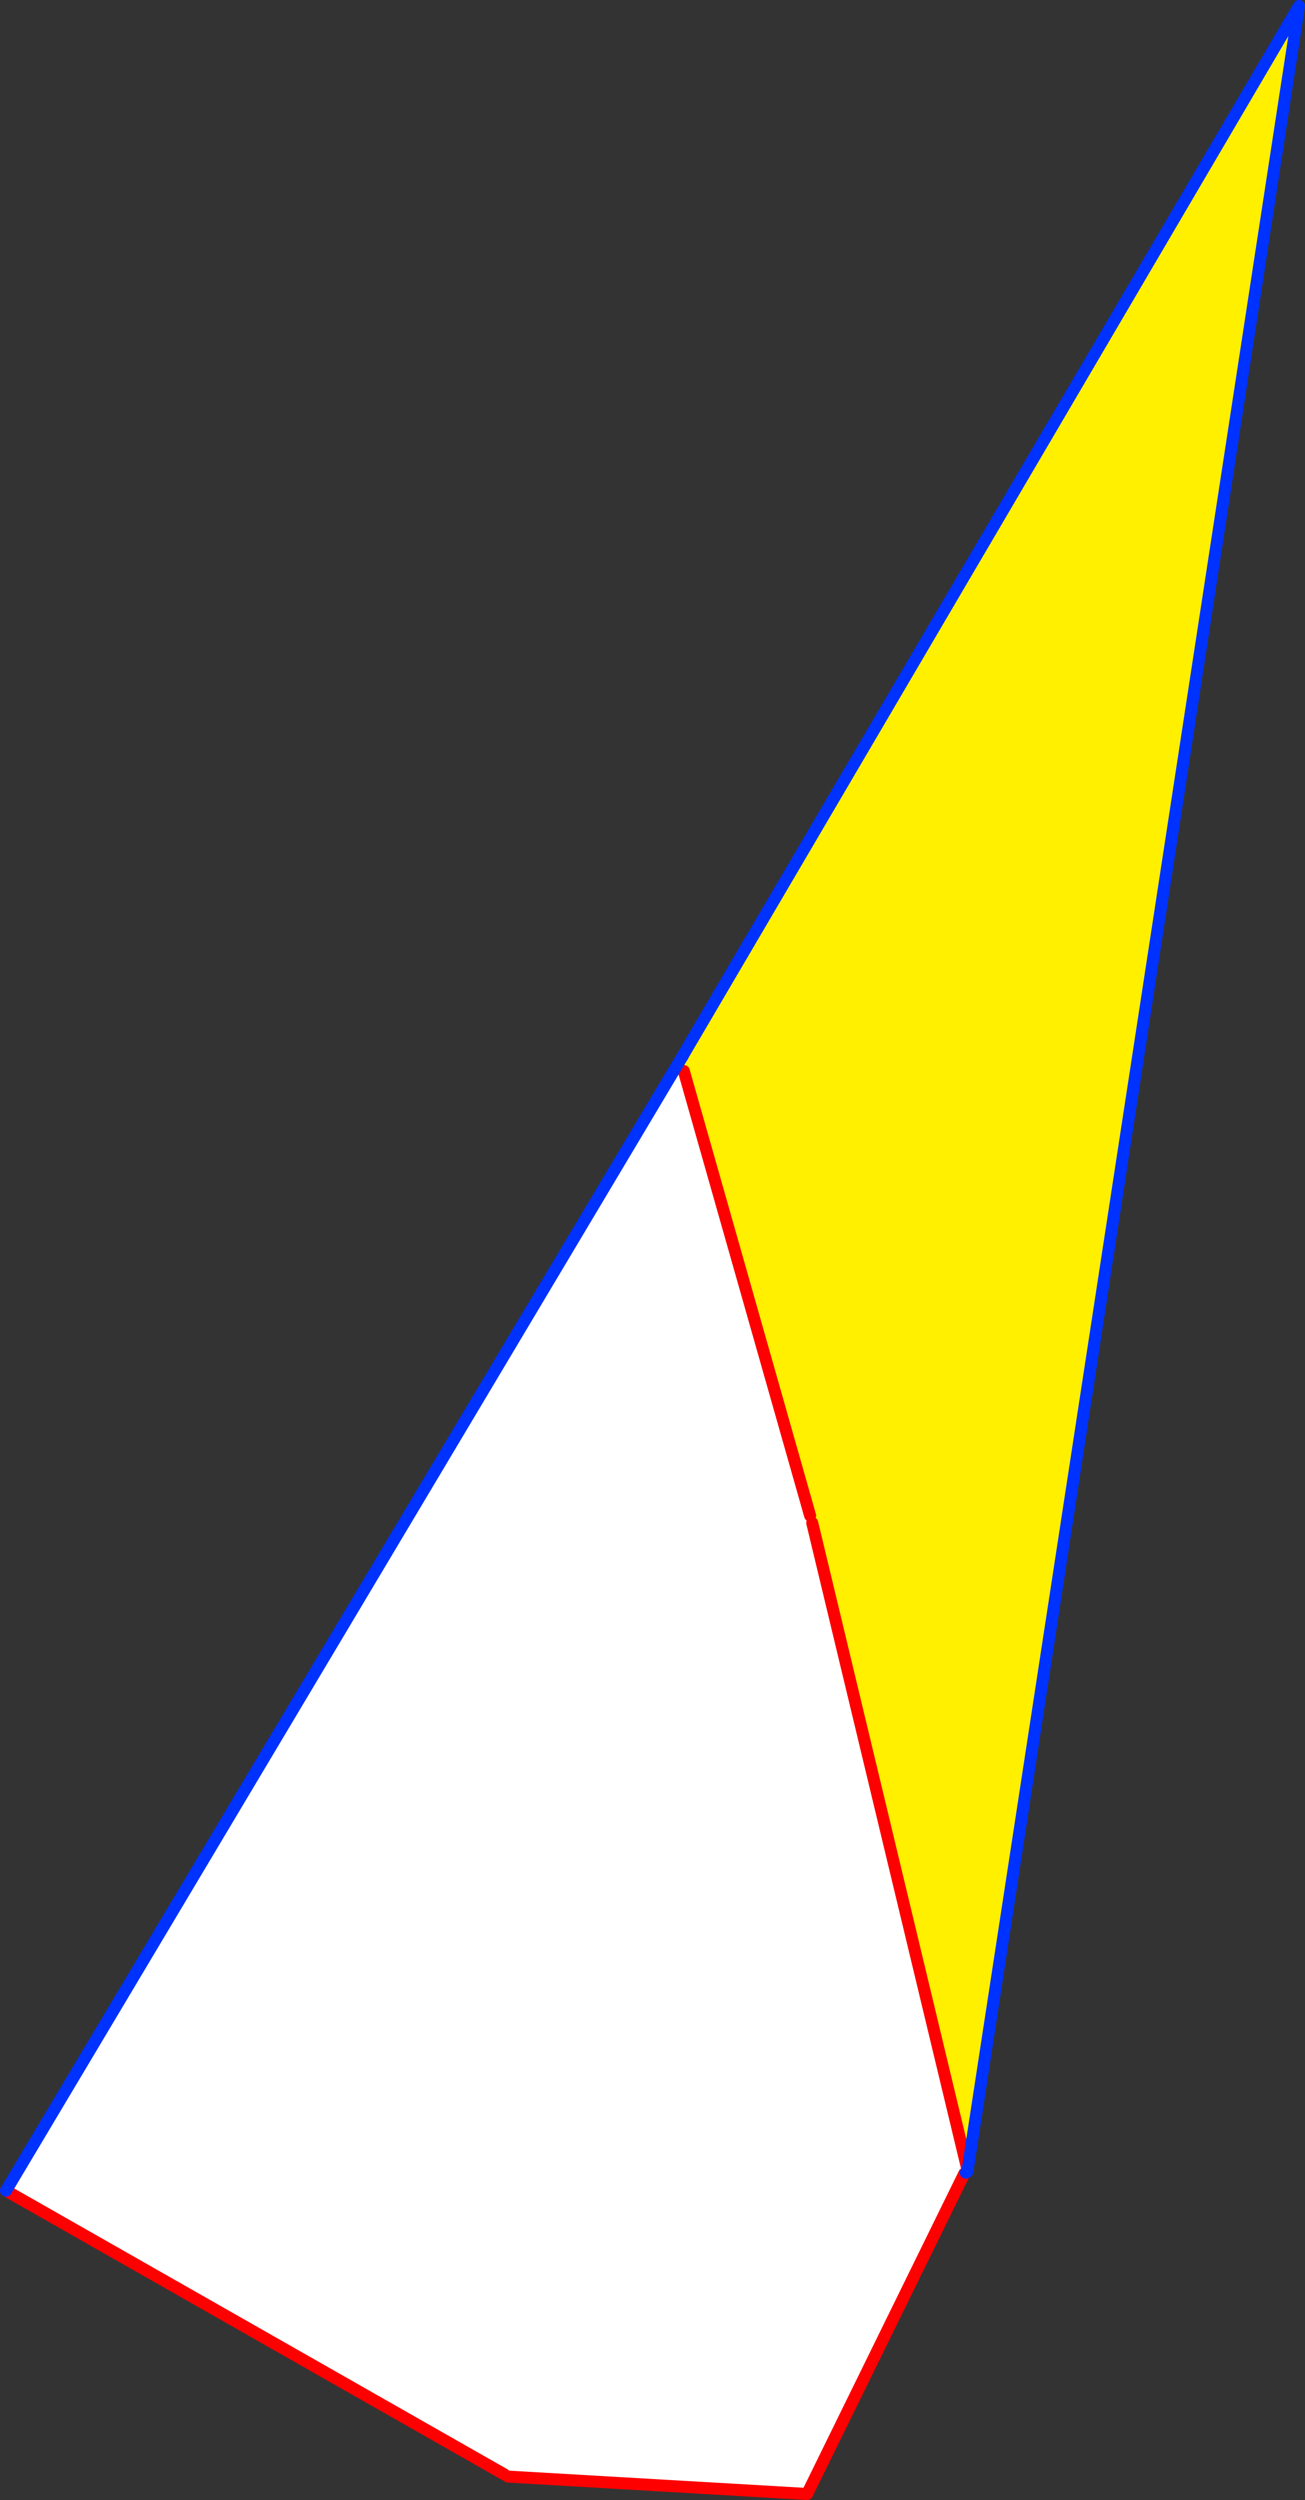
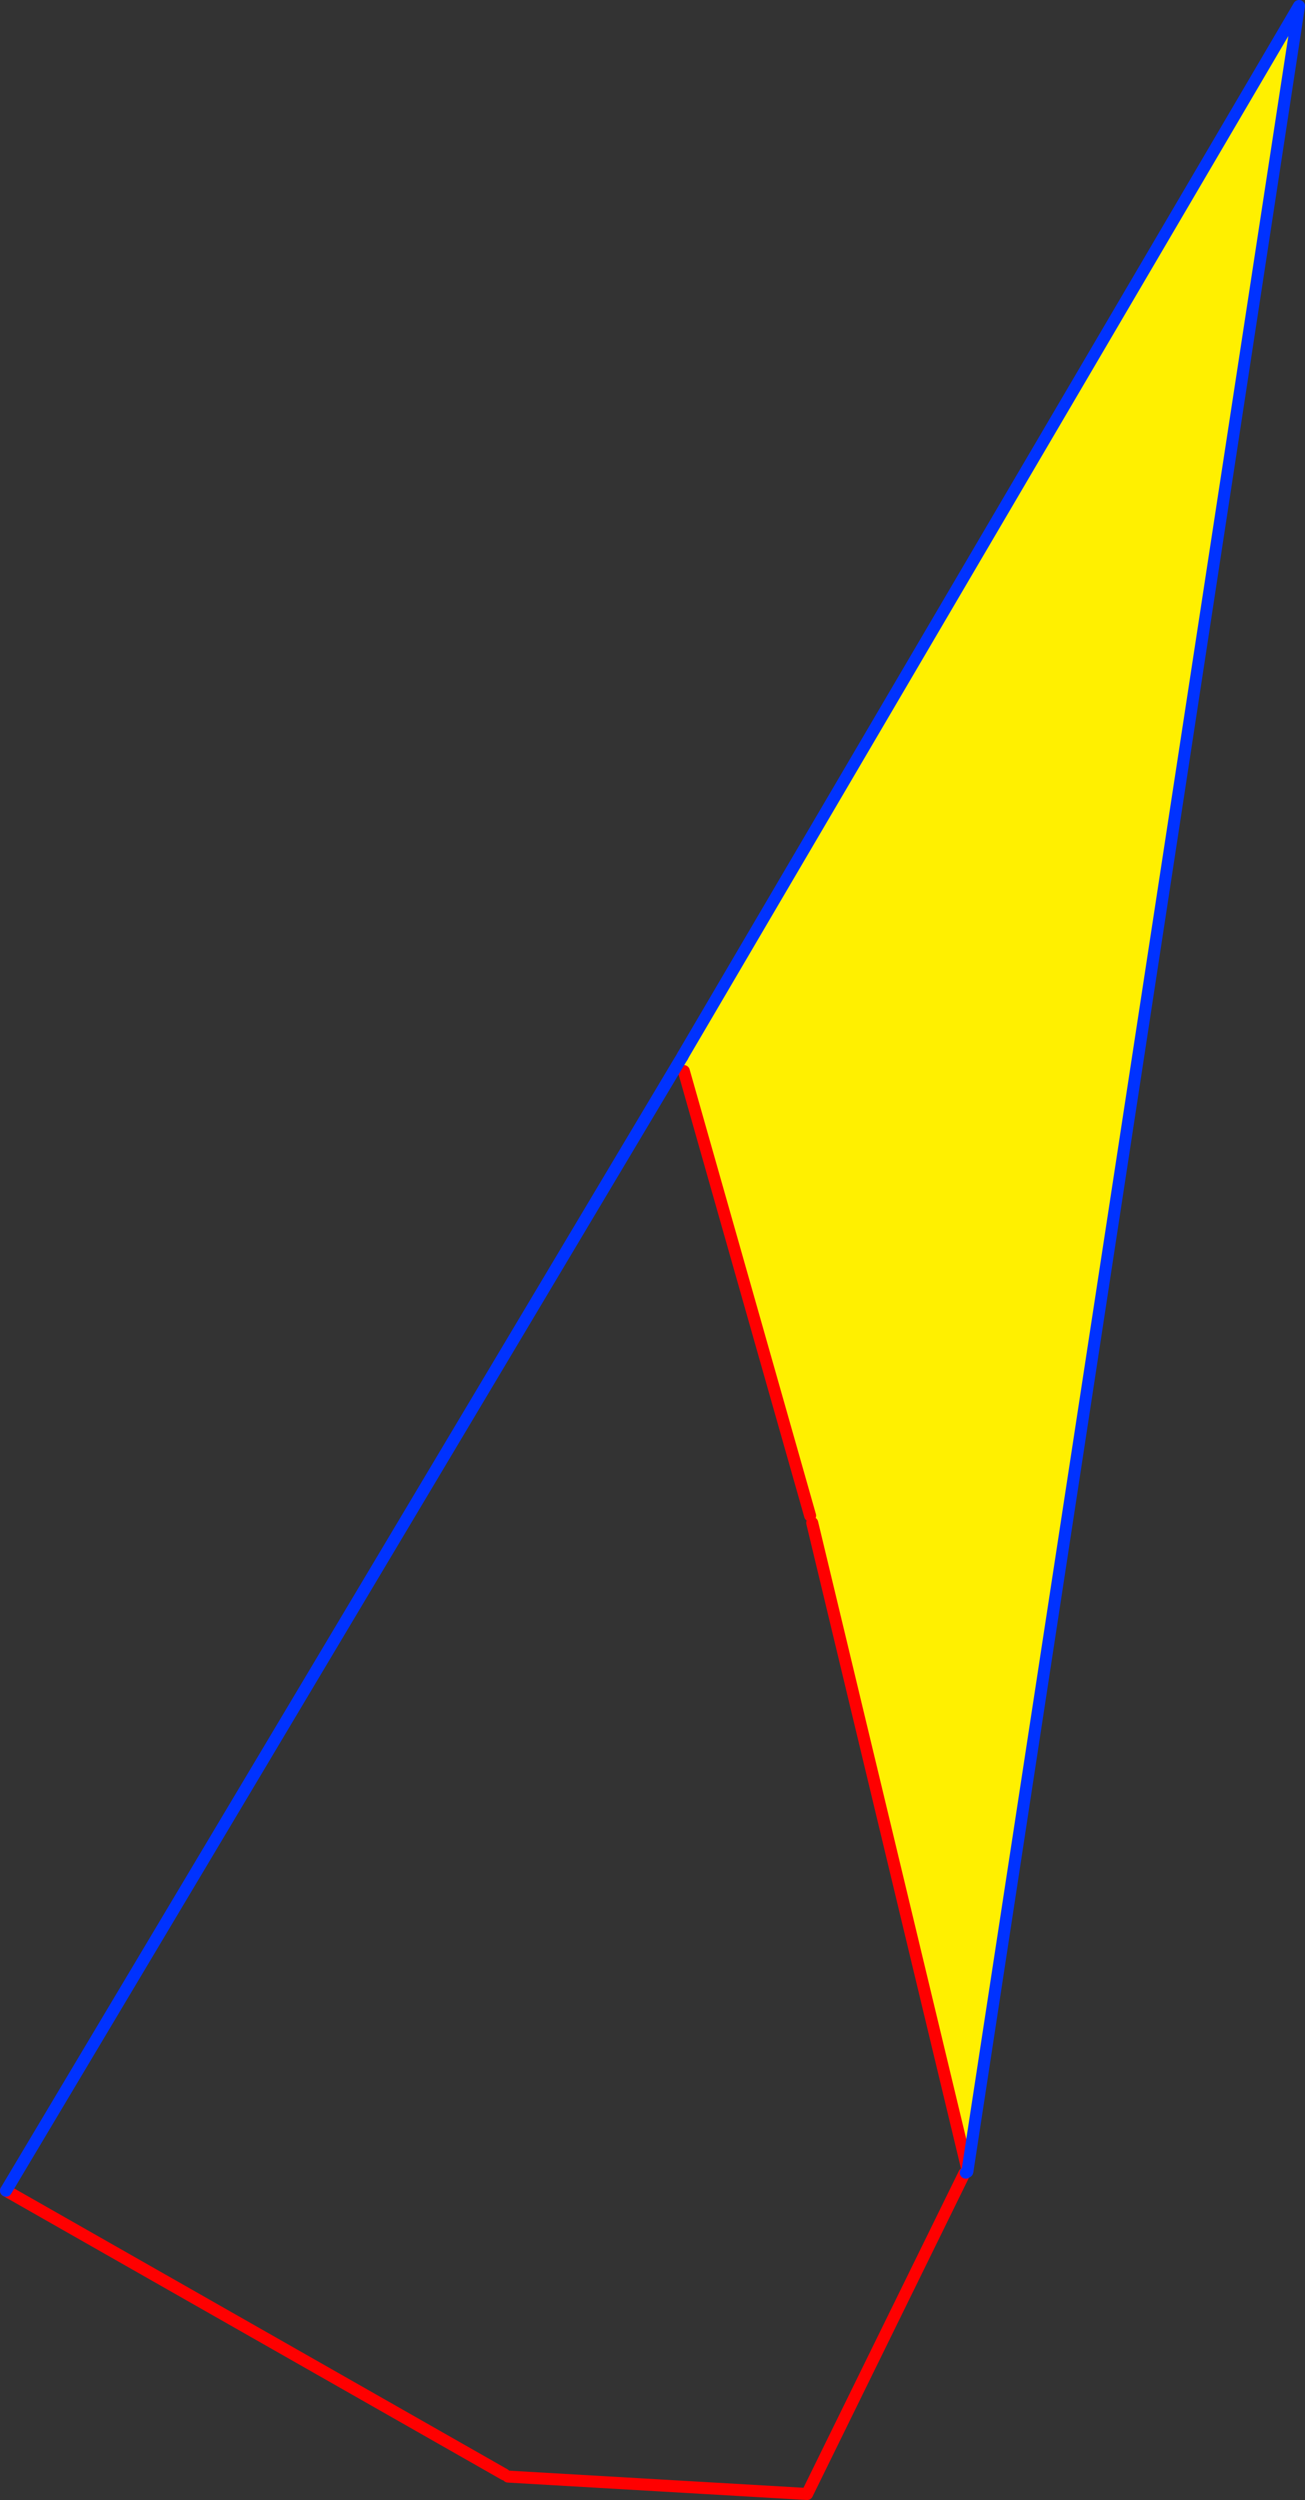
<svg xmlns="http://www.w3.org/2000/svg" height="416.65px" width="217.55px">
  <rect width="100%" height="100%" fill="#333333" stroke="none" />
  <g transform="matrix(1.0, 0.0, 0.0, 1.0, 112.9, 185.45)">
    <path d="M0.85 -9.35 L0.95 -9.55 103.65 -184.45 48.4 176.25 22.5 68.35 22.15 67.15 1.1 -6.95 0.85 -9.35" fill="#fff000" fill-rule="evenodd" stroke="none" />
-     <path d="M1.1 -6.95 L22.15 67.15 22.5 68.35 48.4 176.25 48.35 176.5 48.1 176.65 47.85 176.8 21.65 230.2 -28.2 227.3 -28.8 226.95 -111.9 179.65 -0.15 -7.7 1.1 -6.95" fill="#ffffff" fill-rule="evenodd" stroke="none" />
    <path d="M0.95 -9.55 L0.85 -9.35 M1.1 -6.95 L22.15 67.15 M22.5 68.35 L48.4 176.25 M-28.2 227.3 L21.65 230.2 47.85 176.8 48.1 176.65 M-111.9 179.65 L-28.8 226.95" fill="none" stroke="#ff0000" stroke-linecap="round" stroke-linejoin="round" stroke-width="2.0" />
    <path d="M48.4 176.25 L103.65 -184.45 0.95 -9.55 M48.1 176.65 L48.35 176.5 48.4 176.25 M0.85 -9.35 L-0.15 -7.7 -111.9 179.65" fill="none" stroke="#0032ff" stroke-linecap="round" stroke-linejoin="round" stroke-width="2.0" />
  </g>
</svg>